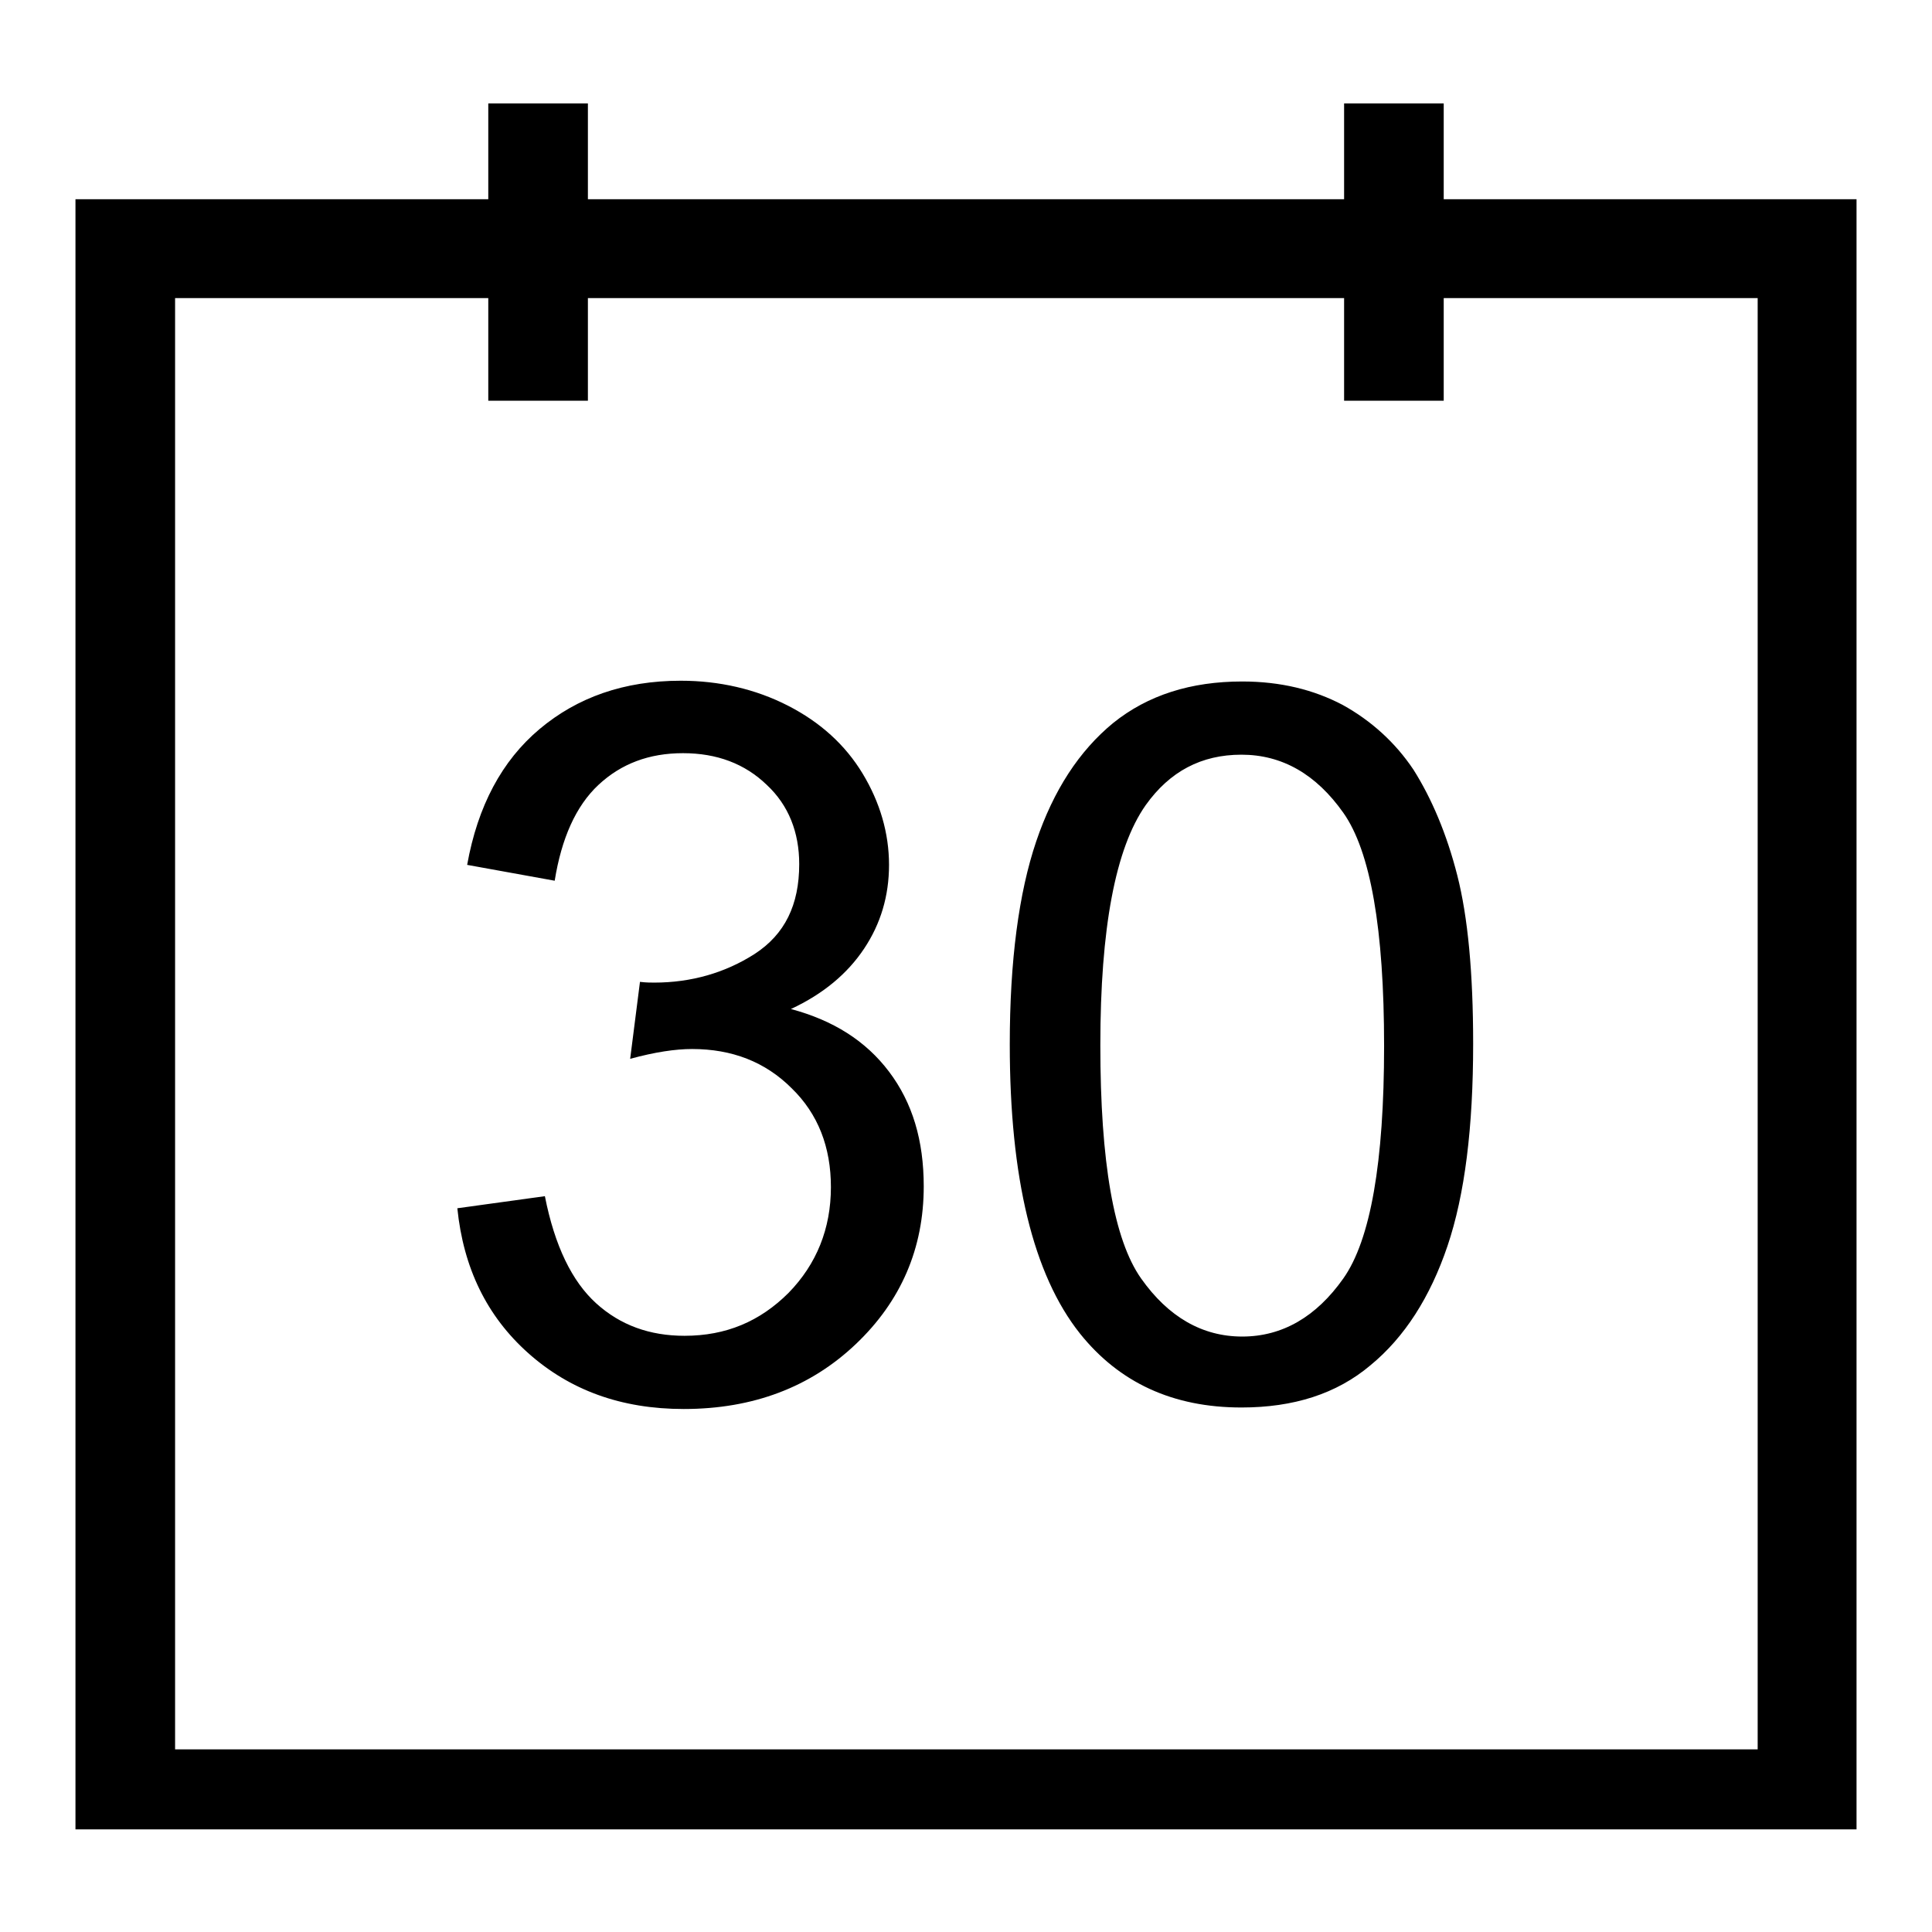
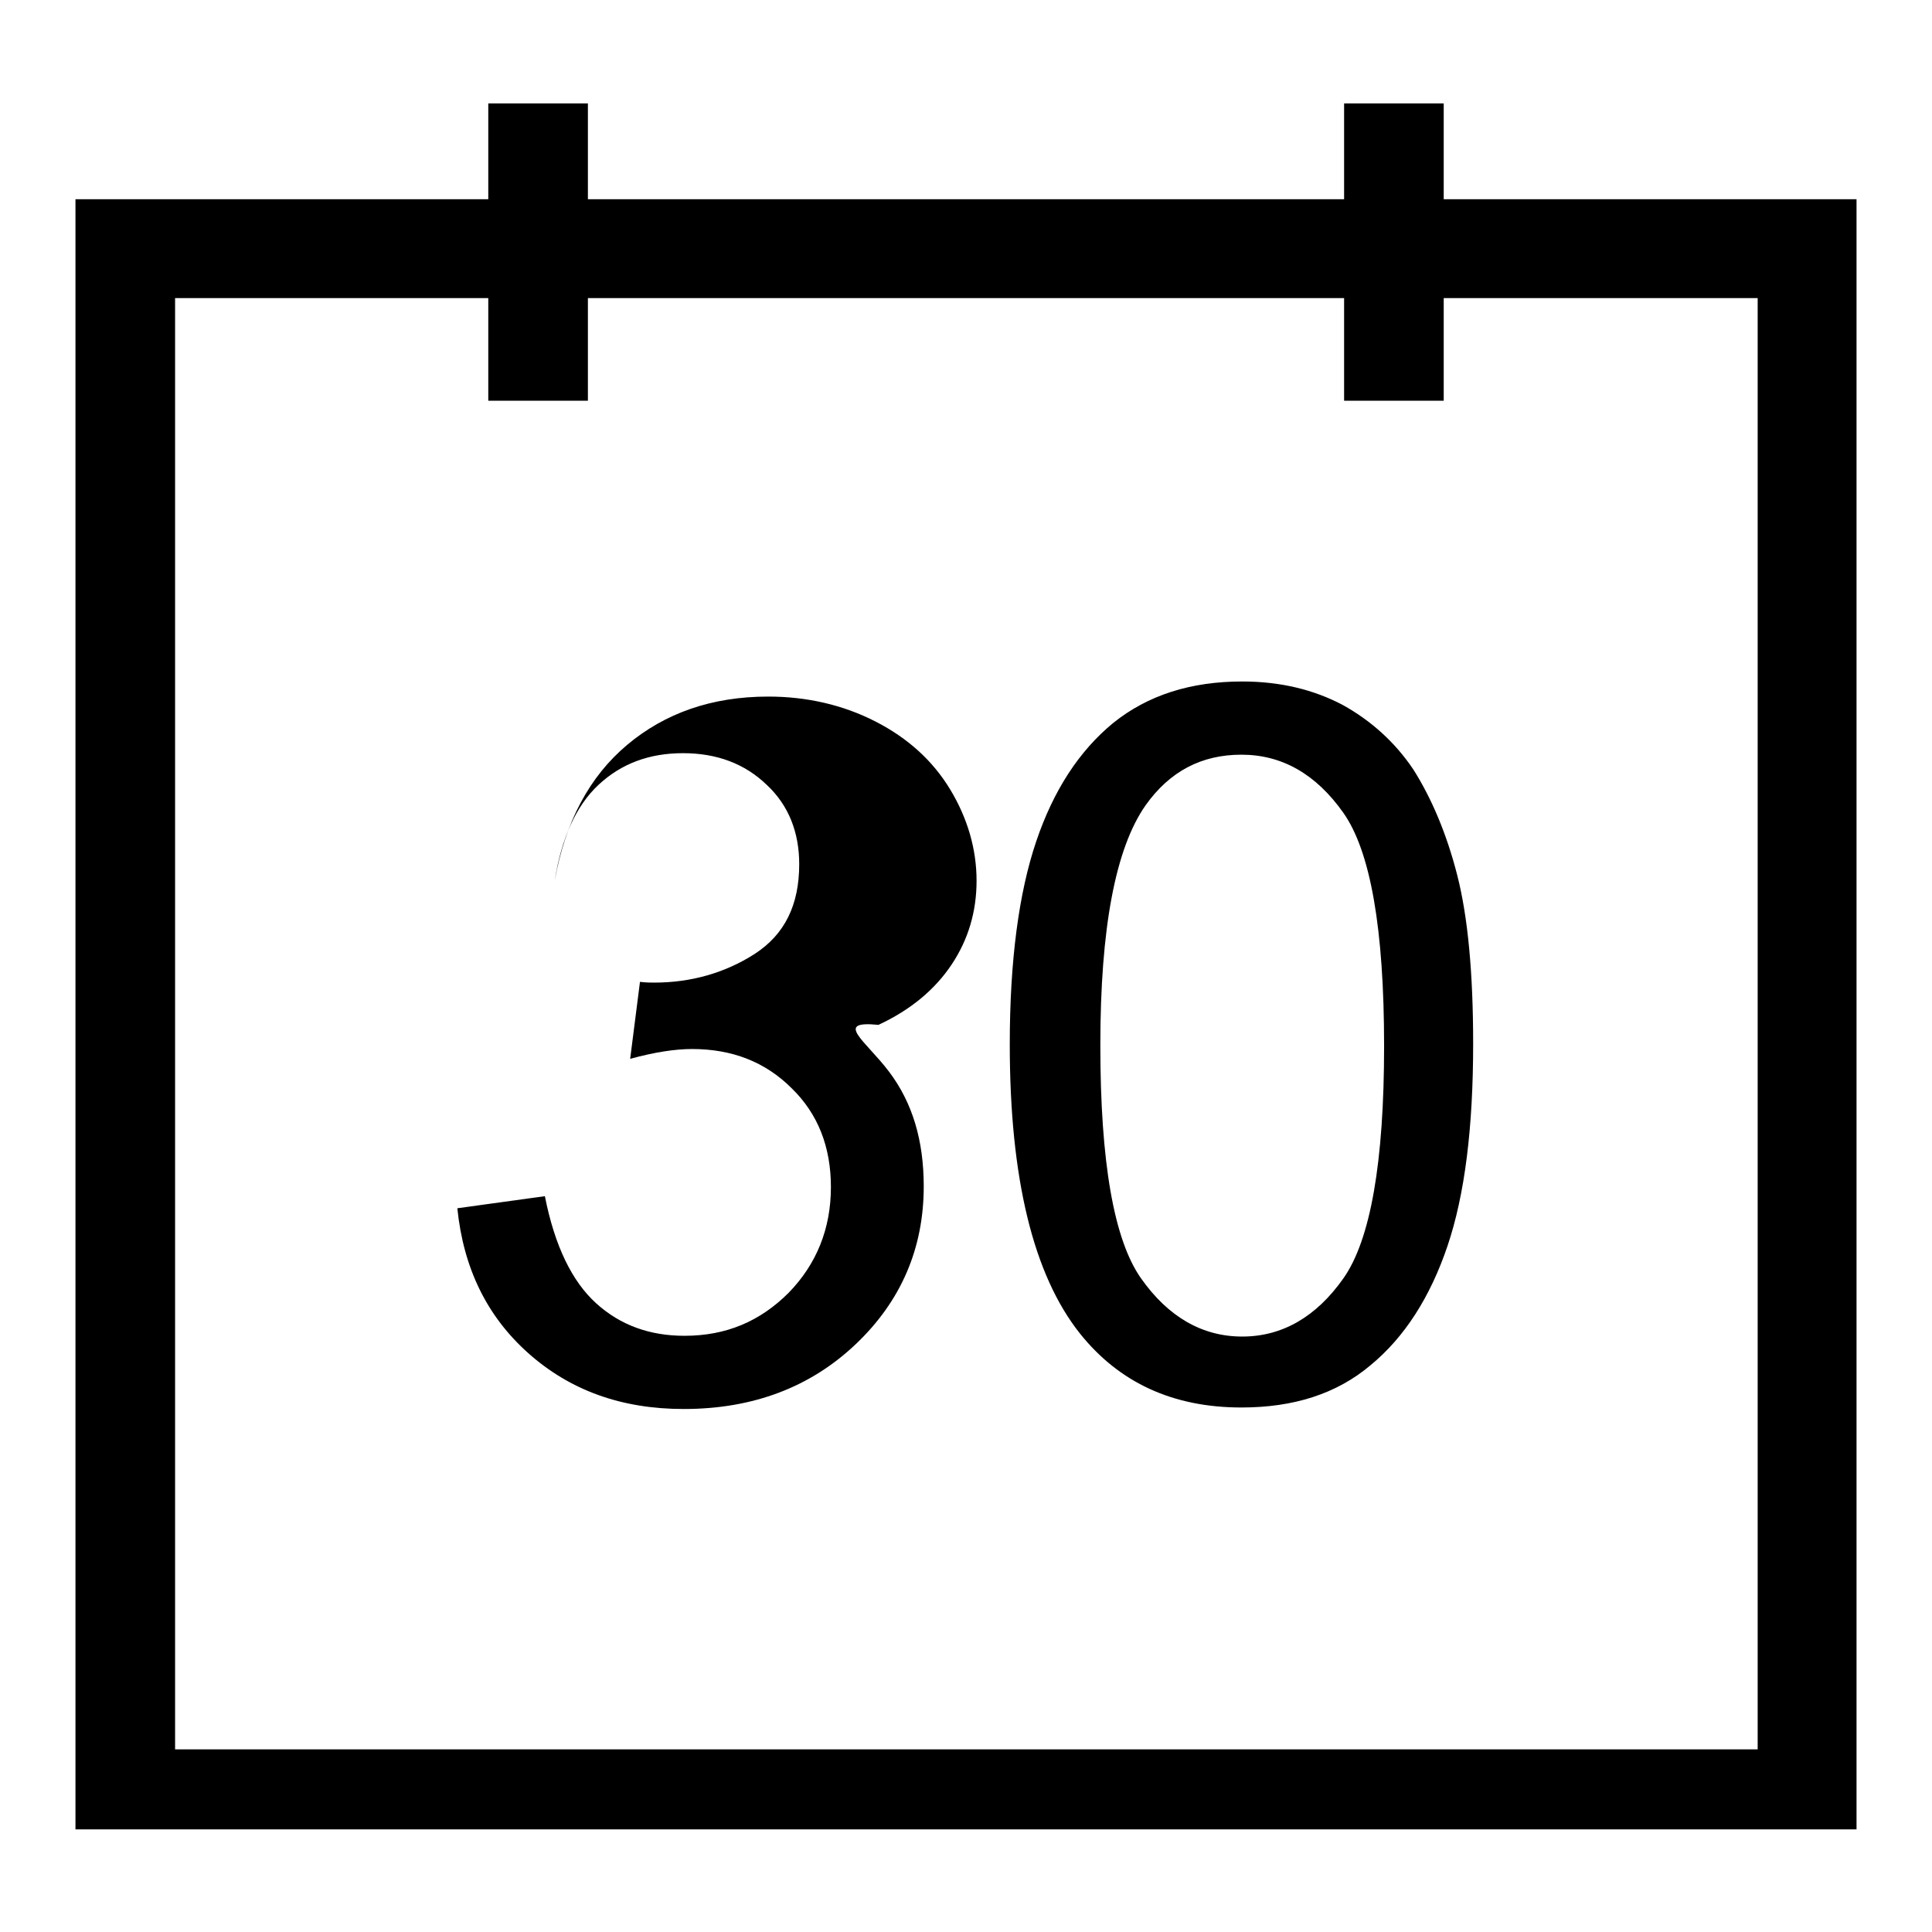
<svg xmlns="http://www.w3.org/2000/svg" version="1.1" x="0px" y="0px" viewBox="0 0 256 256" enable-background="new 0 0 256 256" xml:space="preserve">
  <g>
-     <path fill="#000000" d="M191.3,26.4V13.7h-13.2v12.7H77.9V13.7H64.7v12.7H10v216h236v-216H191.3z M232.8,231.8H23.2V39.5h41.5v13.6 h13.2V39.5h100.2v13.6h13.2V39.5h41.6V231.8z M117.8,142c3.1,4.1,4.6,9.1,4.6,15.2c0,8.2-3,15.2-9,20.9c-6,5.7-13.6,8.6-22.8,8.6 c-8.3,0-15.1-2.5-20.6-7.4c-5.5-4.9-8.6-11.3-9.4-19.2l11.6-1.6c1.3,6.6,3.6,11.3,6.8,14.2c3.2,2.9,7.1,4.3,11.7,4.3 c5.5,0,10-1.9,13.8-5.7c3.7-3.8,5.6-8.5,5.6-14c0-5.3-1.7-9.7-5.2-13.1c-3.5-3.5-7.9-5.2-13.2-5.2c-2.2,0-4.9,0.4-8.2,1.3l1.3-10.2 c0.8,0.1,1.4,0.1,1.9,0.1c4.9,0,9.4-1.3,13.3-3.8c4-2.6,5.9-6.5,5.9-11.9c0-4.2-1.4-7.8-4.3-10.5c-2.9-2.8-6.6-4.2-11.1-4.2 c-4.5,0-8.2,1.4-11.2,4.2s-4.9,7.1-5.8,12.7l-11.6-2.1c1.4-7.8,4.6-13.8,9.6-18s11.2-6.4,18.7-6.4c5.1,0,9.9,1.1,14.2,3.3 c4.3,2.2,7.6,5.2,9.9,9c2.3,3.8,3.5,7.9,3.5,12.1c0,4.1-1.1,7.8-3.3,11.1c-2.2,3.3-5.4,6-9.7,8C110.4,135.2,114.7,137.9,117.8,142z  M177.9,93.4c-3.8-2-8.2-3.1-13.3-3.1c-6.8,0-12.5,1.8-17.1,5.5c-4.5,3.7-7.9,8.9-10.2,15.7c-2.3,6.8-3.5,15.8-3.5,26.9 c0,17.7,3.1,30.5,9.3,38.3c5.2,6.5,12.3,9.8,21.4,9.8c6.9,0,12.6-1.8,17.1-5.6c4.5-3.7,7.9-9,10.2-15.8c2.3-6.8,3.4-15.7,3.4-26.8 c0-9.4-0.7-16.8-2.1-22.3c-1.4-5.5-3.4-10.2-5.8-14C184.9,98.4,181.7,95.5,177.9,93.4L177.9,93.4z M178,169.4 c-3.6,5.1-8.1,7.7-13.4,7.7c-5.3,0-9.8-2.6-13.4-7.7c-3.6-5.1-5.4-15.4-5.4-30.9c0-15.5,2-26.1,6-31.8c3.2-4.5,7.4-6.7,12.7-6.7 c5.4,0,9.9,2.6,13.5,7.7c3.6,5.1,5.4,15.4,5.4,30.9C183.4,154,181.6,164.3,178,169.4z" />
+     <path fill="#000000" d="M191.3,26.4V13.7h-13.2v12.7H77.9V13.7H64.7v12.7H10v216h236v-216H191.3z M232.8,231.8H23.2V39.5h41.5v13.6 h13.2V39.5h100.2v13.6h13.2V39.5h41.6V231.8z M117.8,142c3.1,4.1,4.6,9.1,4.6,15.2c0,8.2-3,15.2-9,20.9c-6,5.7-13.6,8.6-22.8,8.6 c-8.3,0-15.1-2.5-20.6-7.4c-5.5-4.9-8.6-11.3-9.4-19.2l11.6-1.6c1.3,6.6,3.6,11.3,6.8,14.2c3.2,2.9,7.1,4.3,11.7,4.3 c5.5,0,10-1.9,13.8-5.7c3.7-3.8,5.6-8.5,5.6-14c0-5.3-1.7-9.7-5.2-13.1c-3.5-3.5-7.9-5.2-13.2-5.2c-2.2,0-4.9,0.4-8.2,1.3l1.3-10.2 c0.8,0.1,1.4,0.1,1.9,0.1c4.9,0,9.4-1.3,13.3-3.8c4-2.6,5.9-6.5,5.9-11.9c0-4.2-1.4-7.8-4.3-10.5c-2.9-2.8-6.6-4.2-11.1-4.2 c-4.5,0-8.2,1.4-11.2,4.2s-4.9,7.1-5.8,12.7c1.4-7.8,4.6-13.8,9.6-18s11.2-6.4,18.7-6.4c5.1,0,9.9,1.1,14.2,3.3 c4.3,2.2,7.6,5.2,9.9,9c2.3,3.8,3.5,7.9,3.5,12.1c0,4.1-1.1,7.8-3.3,11.1c-2.2,3.3-5.4,6-9.7,8C110.4,135.2,114.7,137.9,117.8,142z  M177.9,93.4c-3.8-2-8.2-3.1-13.3-3.1c-6.8,0-12.5,1.8-17.1,5.5c-4.5,3.7-7.9,8.9-10.2,15.7c-2.3,6.8-3.5,15.8-3.5,26.9 c0,17.7,3.1,30.5,9.3,38.3c5.2,6.5,12.3,9.8,21.4,9.8c6.9,0,12.6-1.8,17.1-5.6c4.5-3.7,7.9-9,10.2-15.8c2.3-6.8,3.4-15.7,3.4-26.8 c0-9.4-0.7-16.8-2.1-22.3c-1.4-5.5-3.4-10.2-5.8-14C184.9,98.4,181.7,95.5,177.9,93.4L177.9,93.4z M178,169.4 c-3.6,5.1-8.1,7.7-13.4,7.7c-5.3,0-9.8-2.6-13.4-7.7c-3.6-5.1-5.4-15.4-5.4-30.9c0-15.5,2-26.1,6-31.8c3.2-4.5,7.4-6.7,12.7-6.7 c5.4,0,9.9,2.6,13.5,7.7c3.6,5.1,5.4,15.4,5.4,30.9C183.4,154,181.6,164.3,178,169.4z" />
  </g>
</svg>